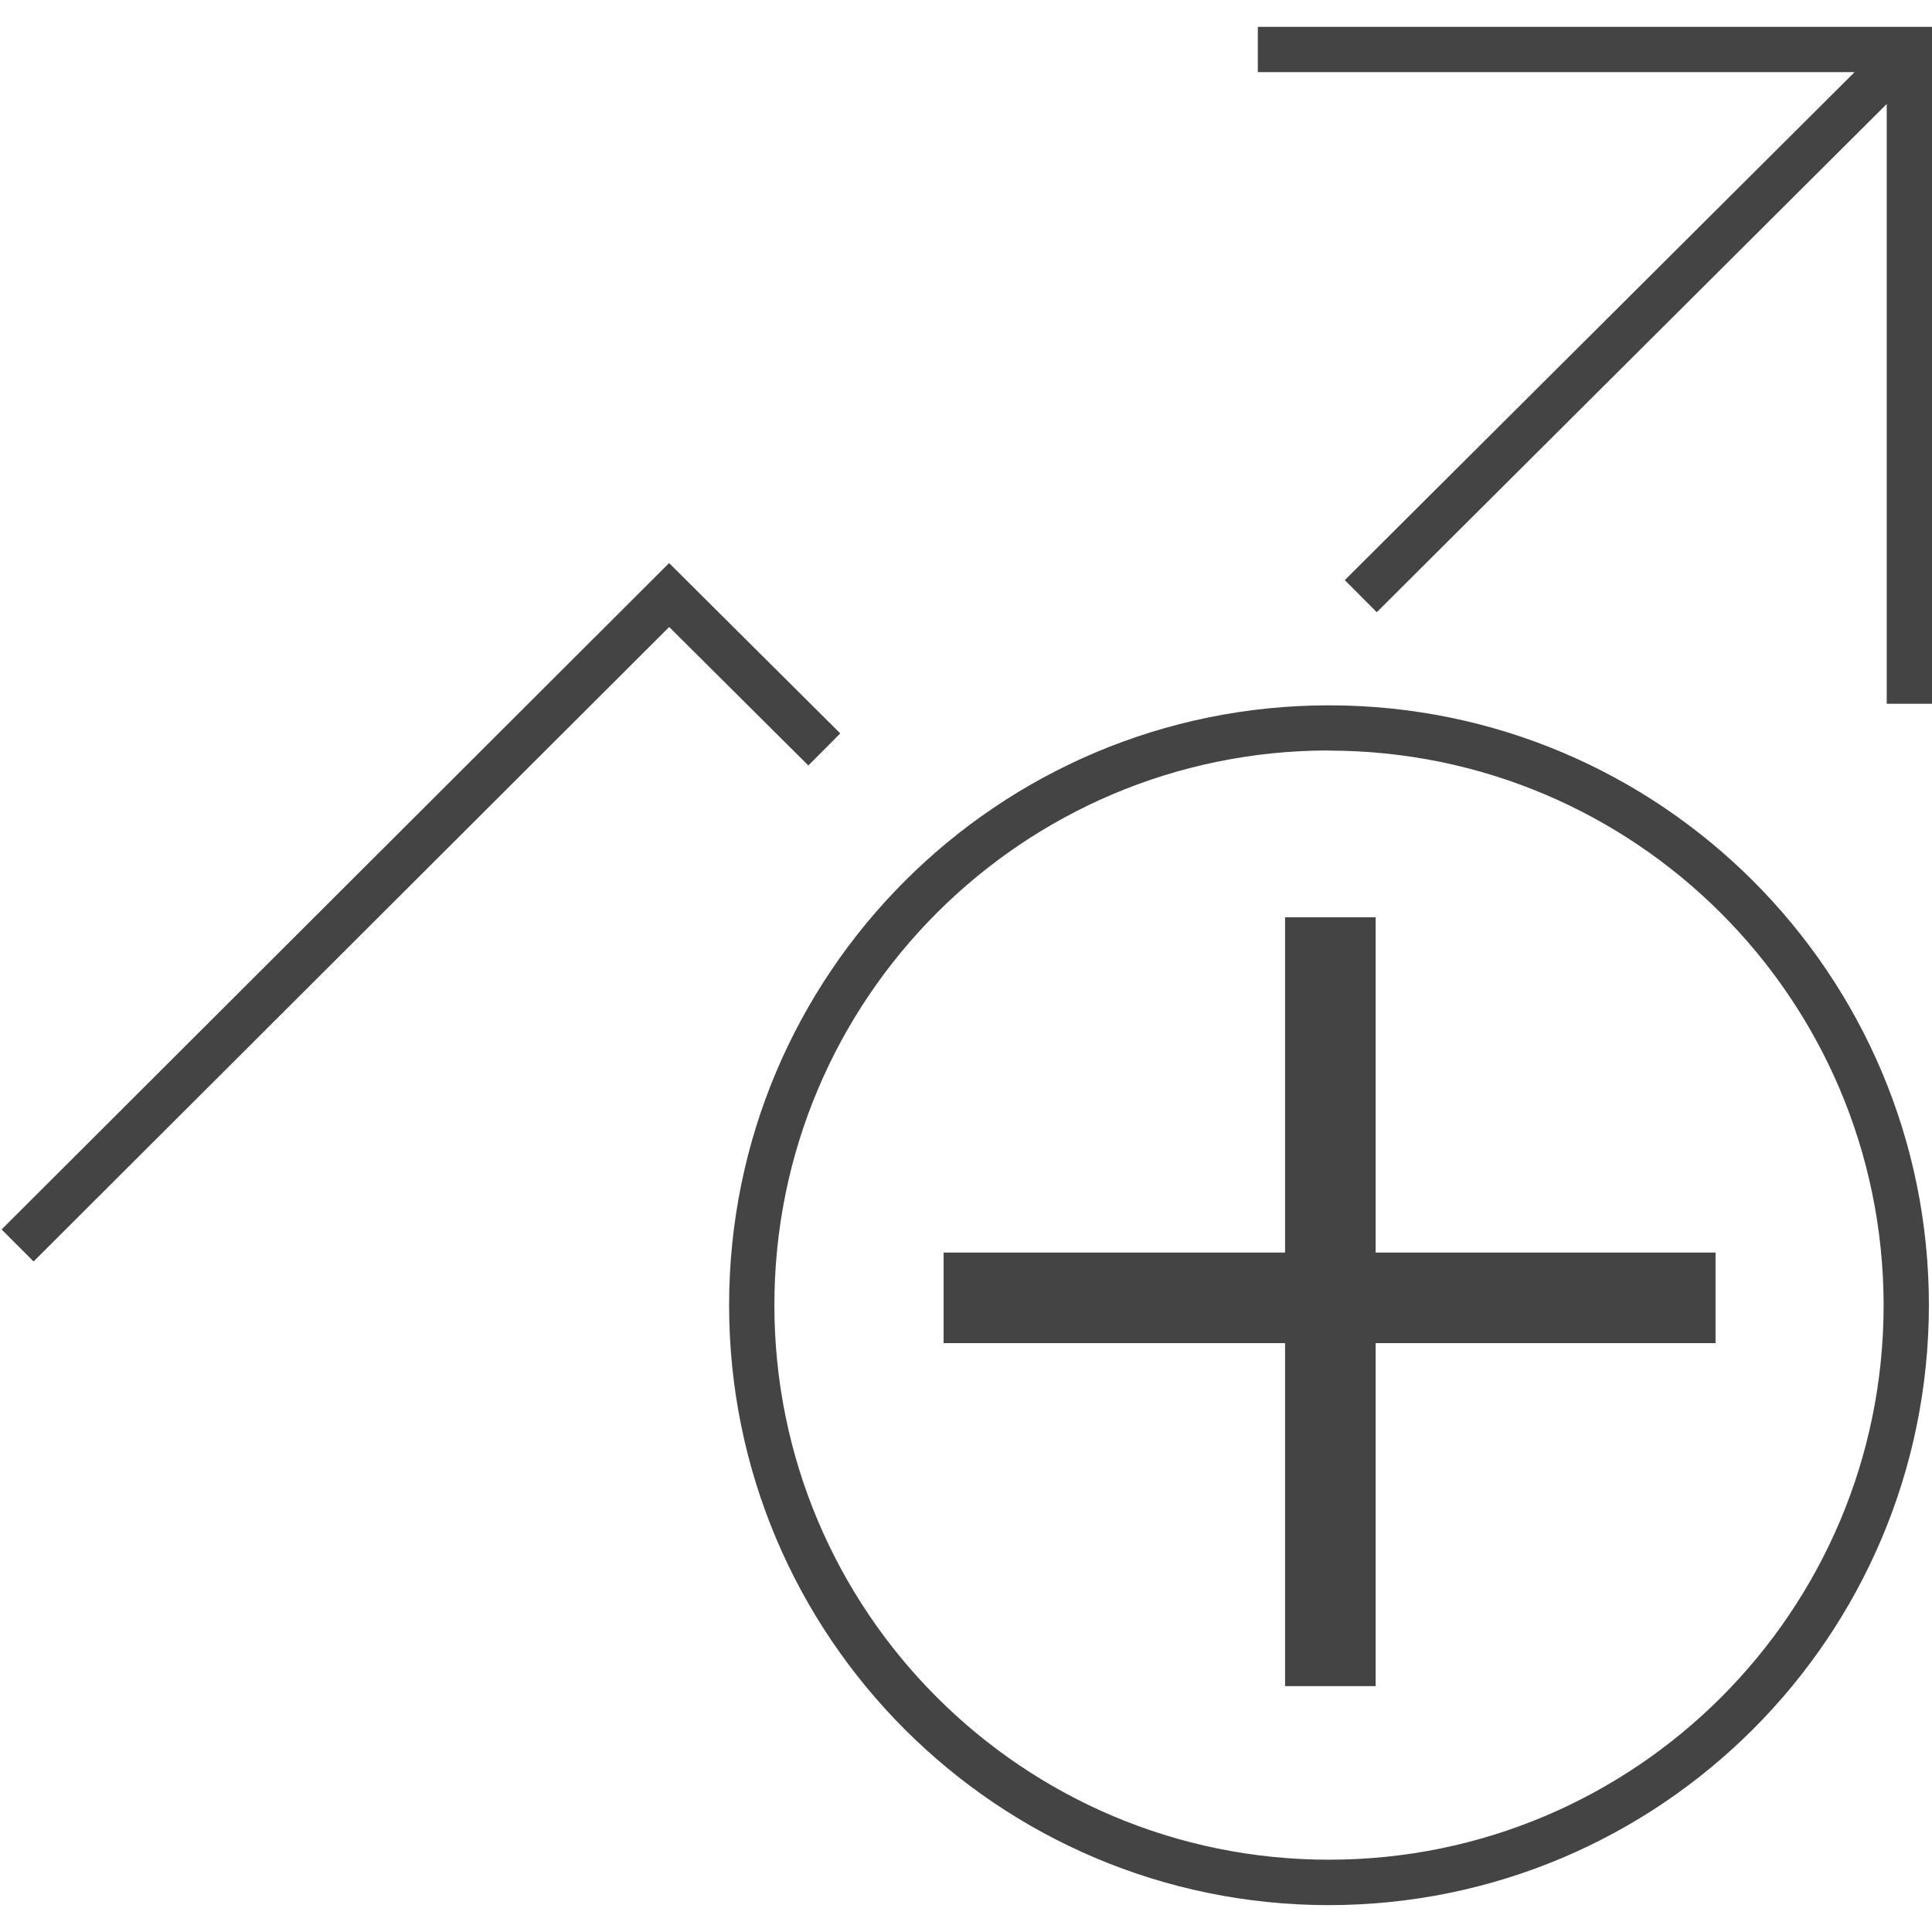
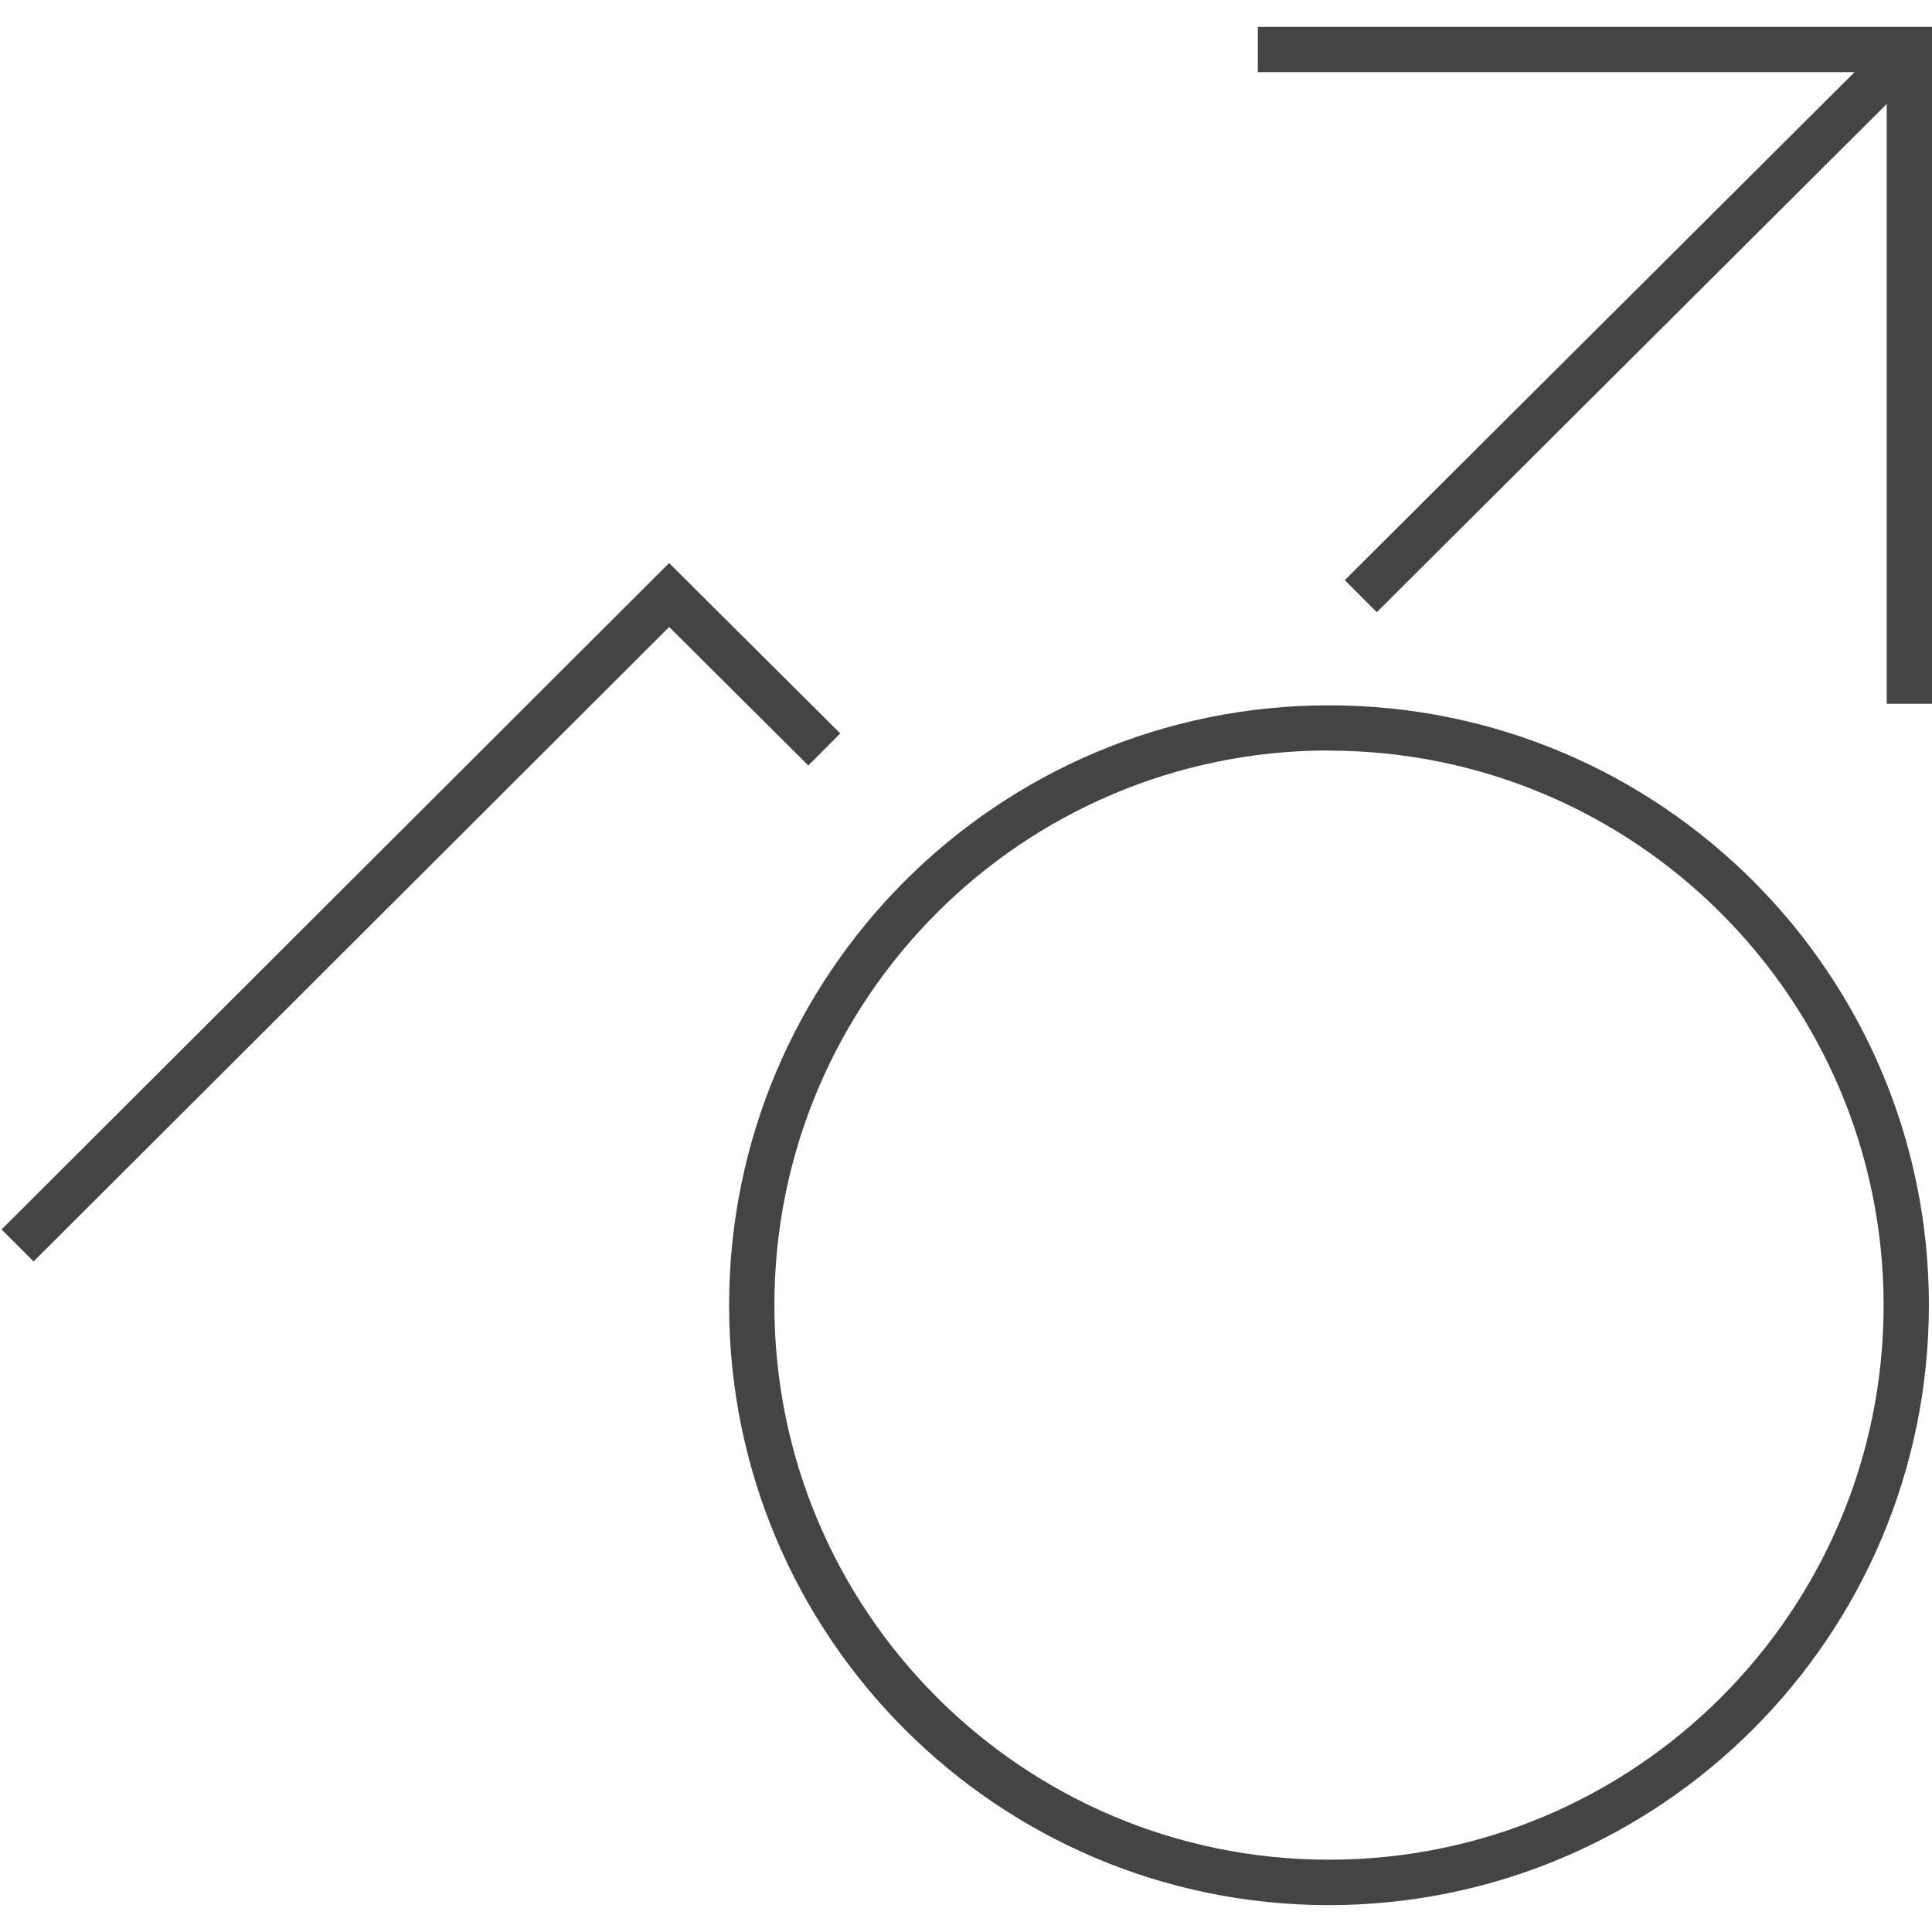
<svg xmlns="http://www.w3.org/2000/svg" width="256" height="256" viewBox="0 0 256 256" data-tags="Securities Buy">
  <g transform="translate(0,0)">
    <path d="M704.24 1009.76c-175.536-0.091-317.8-142.412-317.8-317.96 0-175.604 142.356-317.96 317.96-317.96s317.96 142.356 317.96 317.96l-0-0c-0.182 175.587-142.52 317.869-318.111 317.96l-0.009 0zM704.24 397.76c-162.281 0.091-293.8 131.667-293.8 293.96 0 162.35 131.61 293.96 293.96 293.96s293.96-131.61 293.96-293.96l-0 0c-0.205-162.307-131.794-293.812-294.114-293.88l-0.006-0zM17.8 668.6l-16.96-16.96 353.8-353.2 90.72 90.28-16.92 17-73.76-73.4zM1024 373h-24v-317.88l-270.28 269.36-16.96-17 270.2-269.24h-316.28v-24h357.32z " transform="translate(0,0) scale(0.25,0.25)" fill="#444444" style="undefined" />
-     <path d="M729.12 893.68h-48v-181.8h-181v-48h181v-177.68h48v177.68h180.16v48h-180.16v181.8z " transform="translate(0,0) scale(0.25,0.25)" fill="#444444" style="undefined" />
  </g>
</svg>